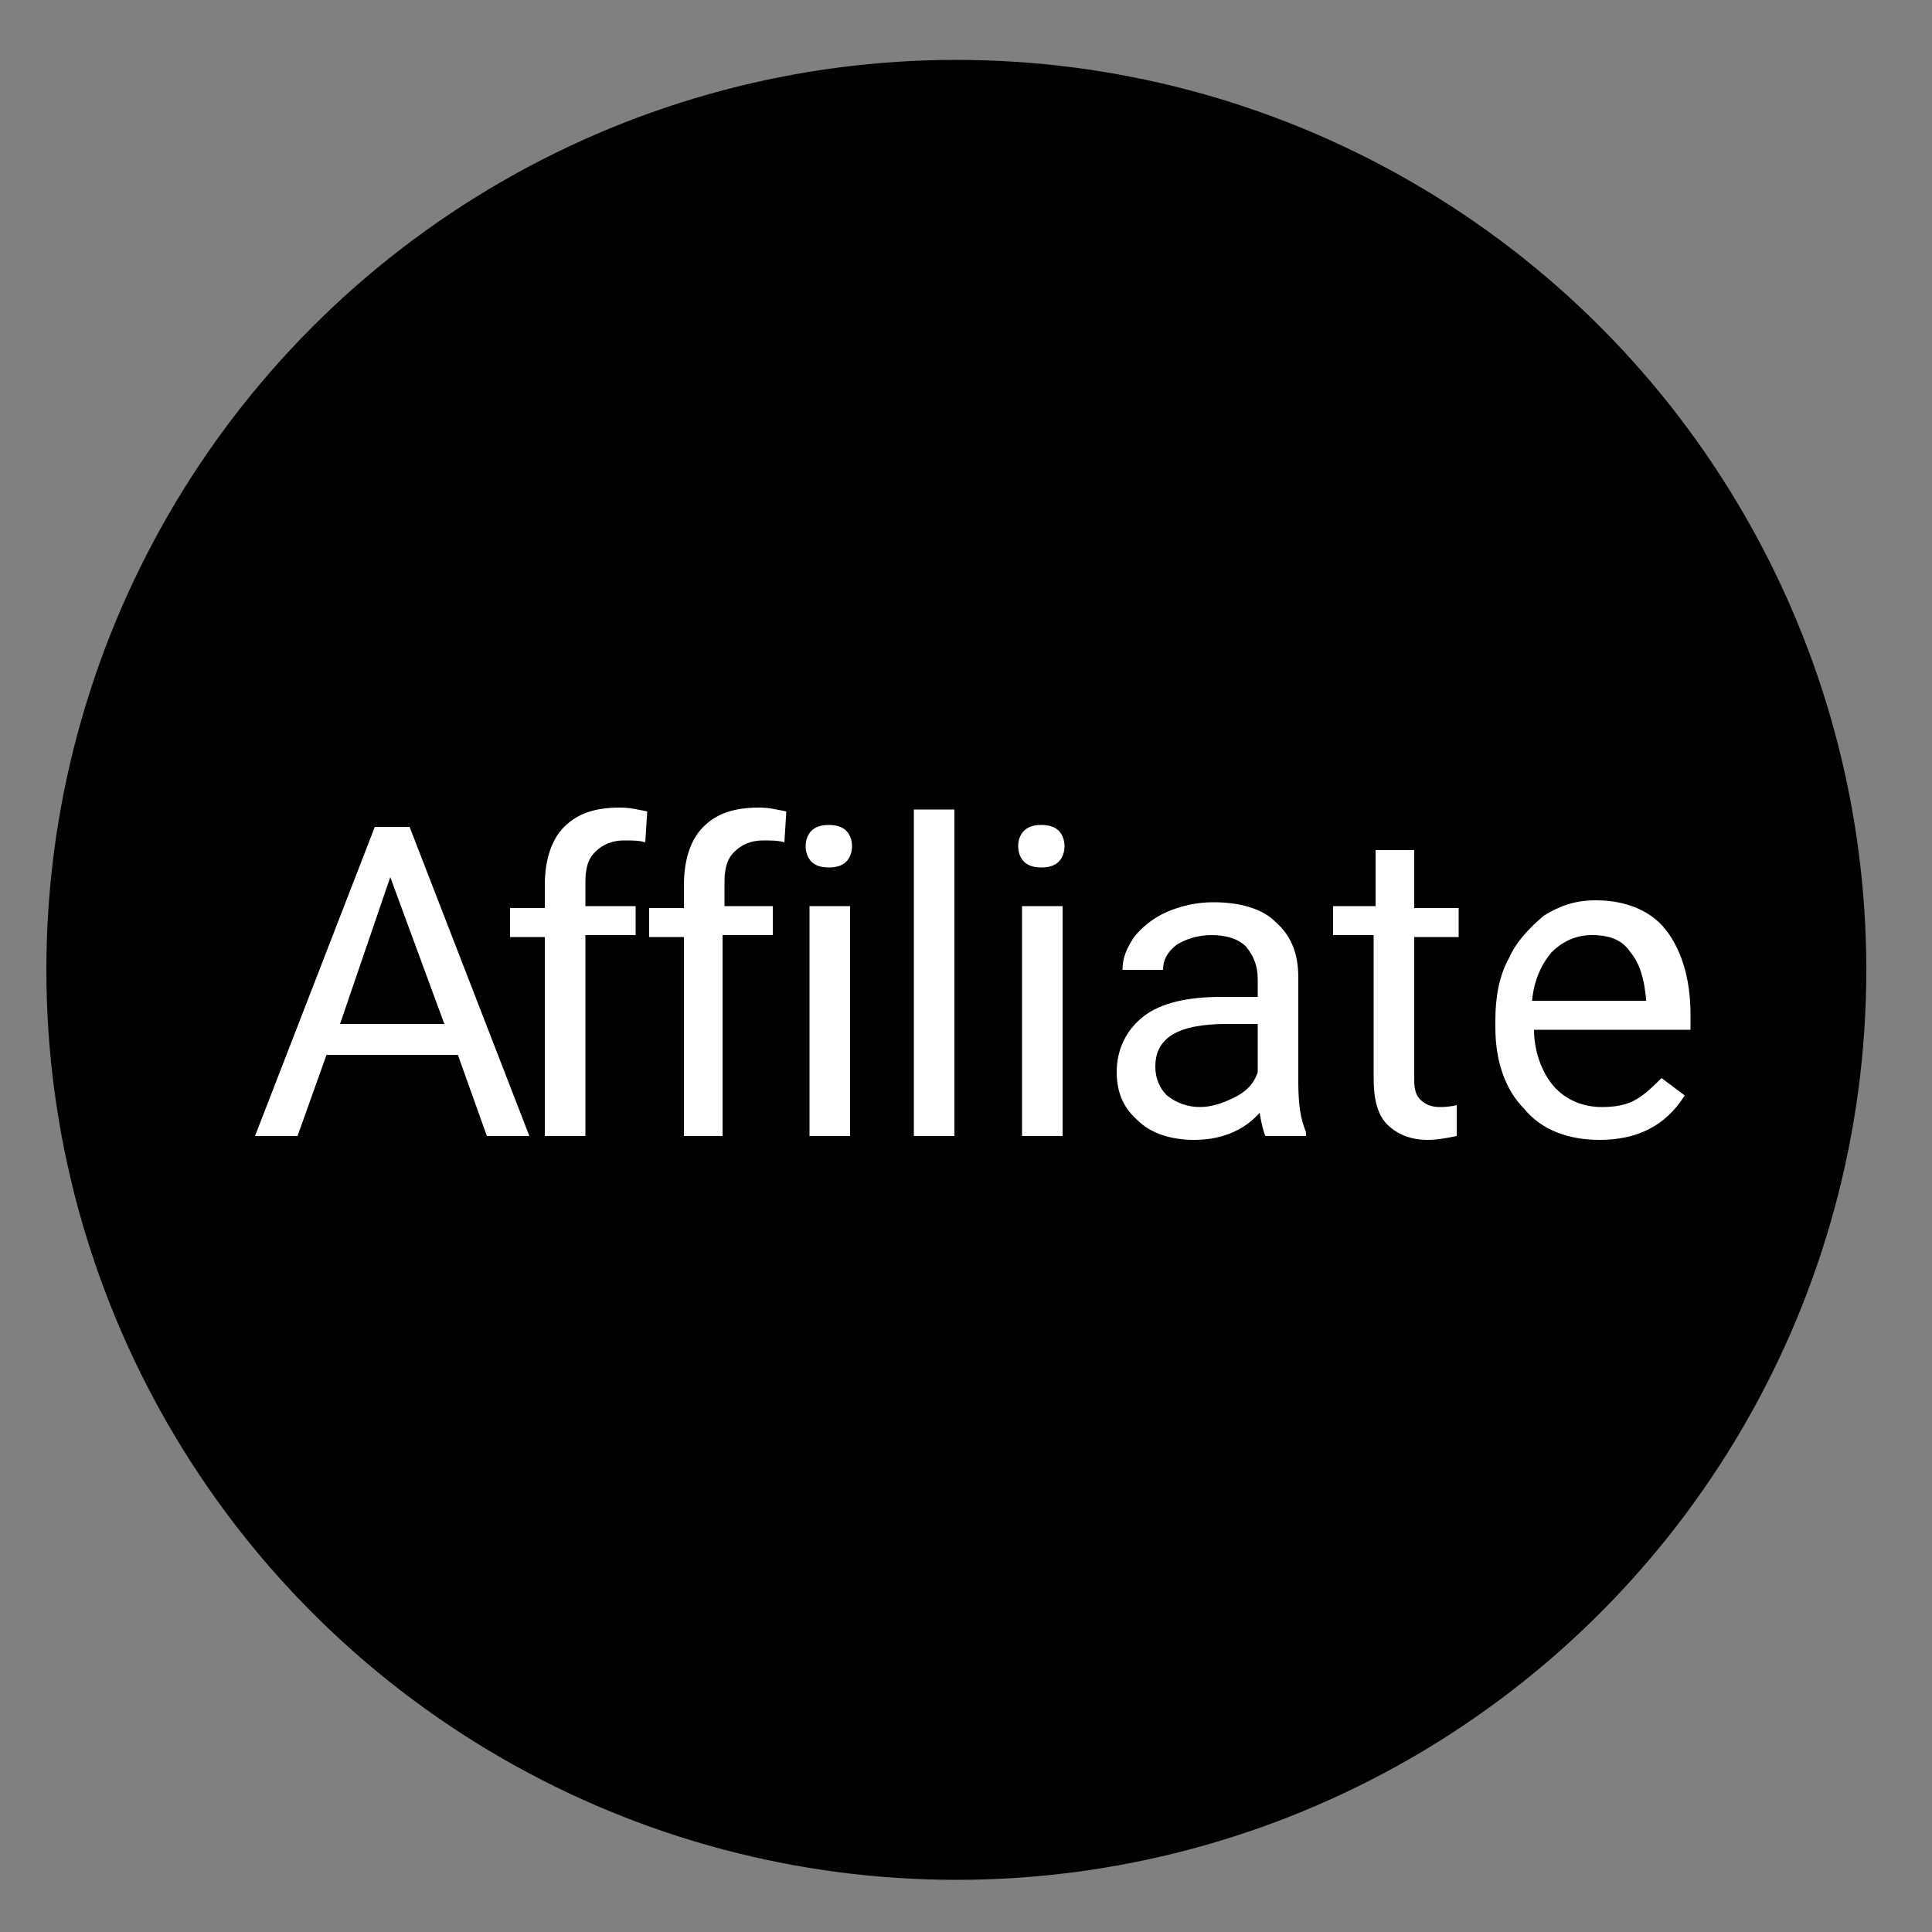
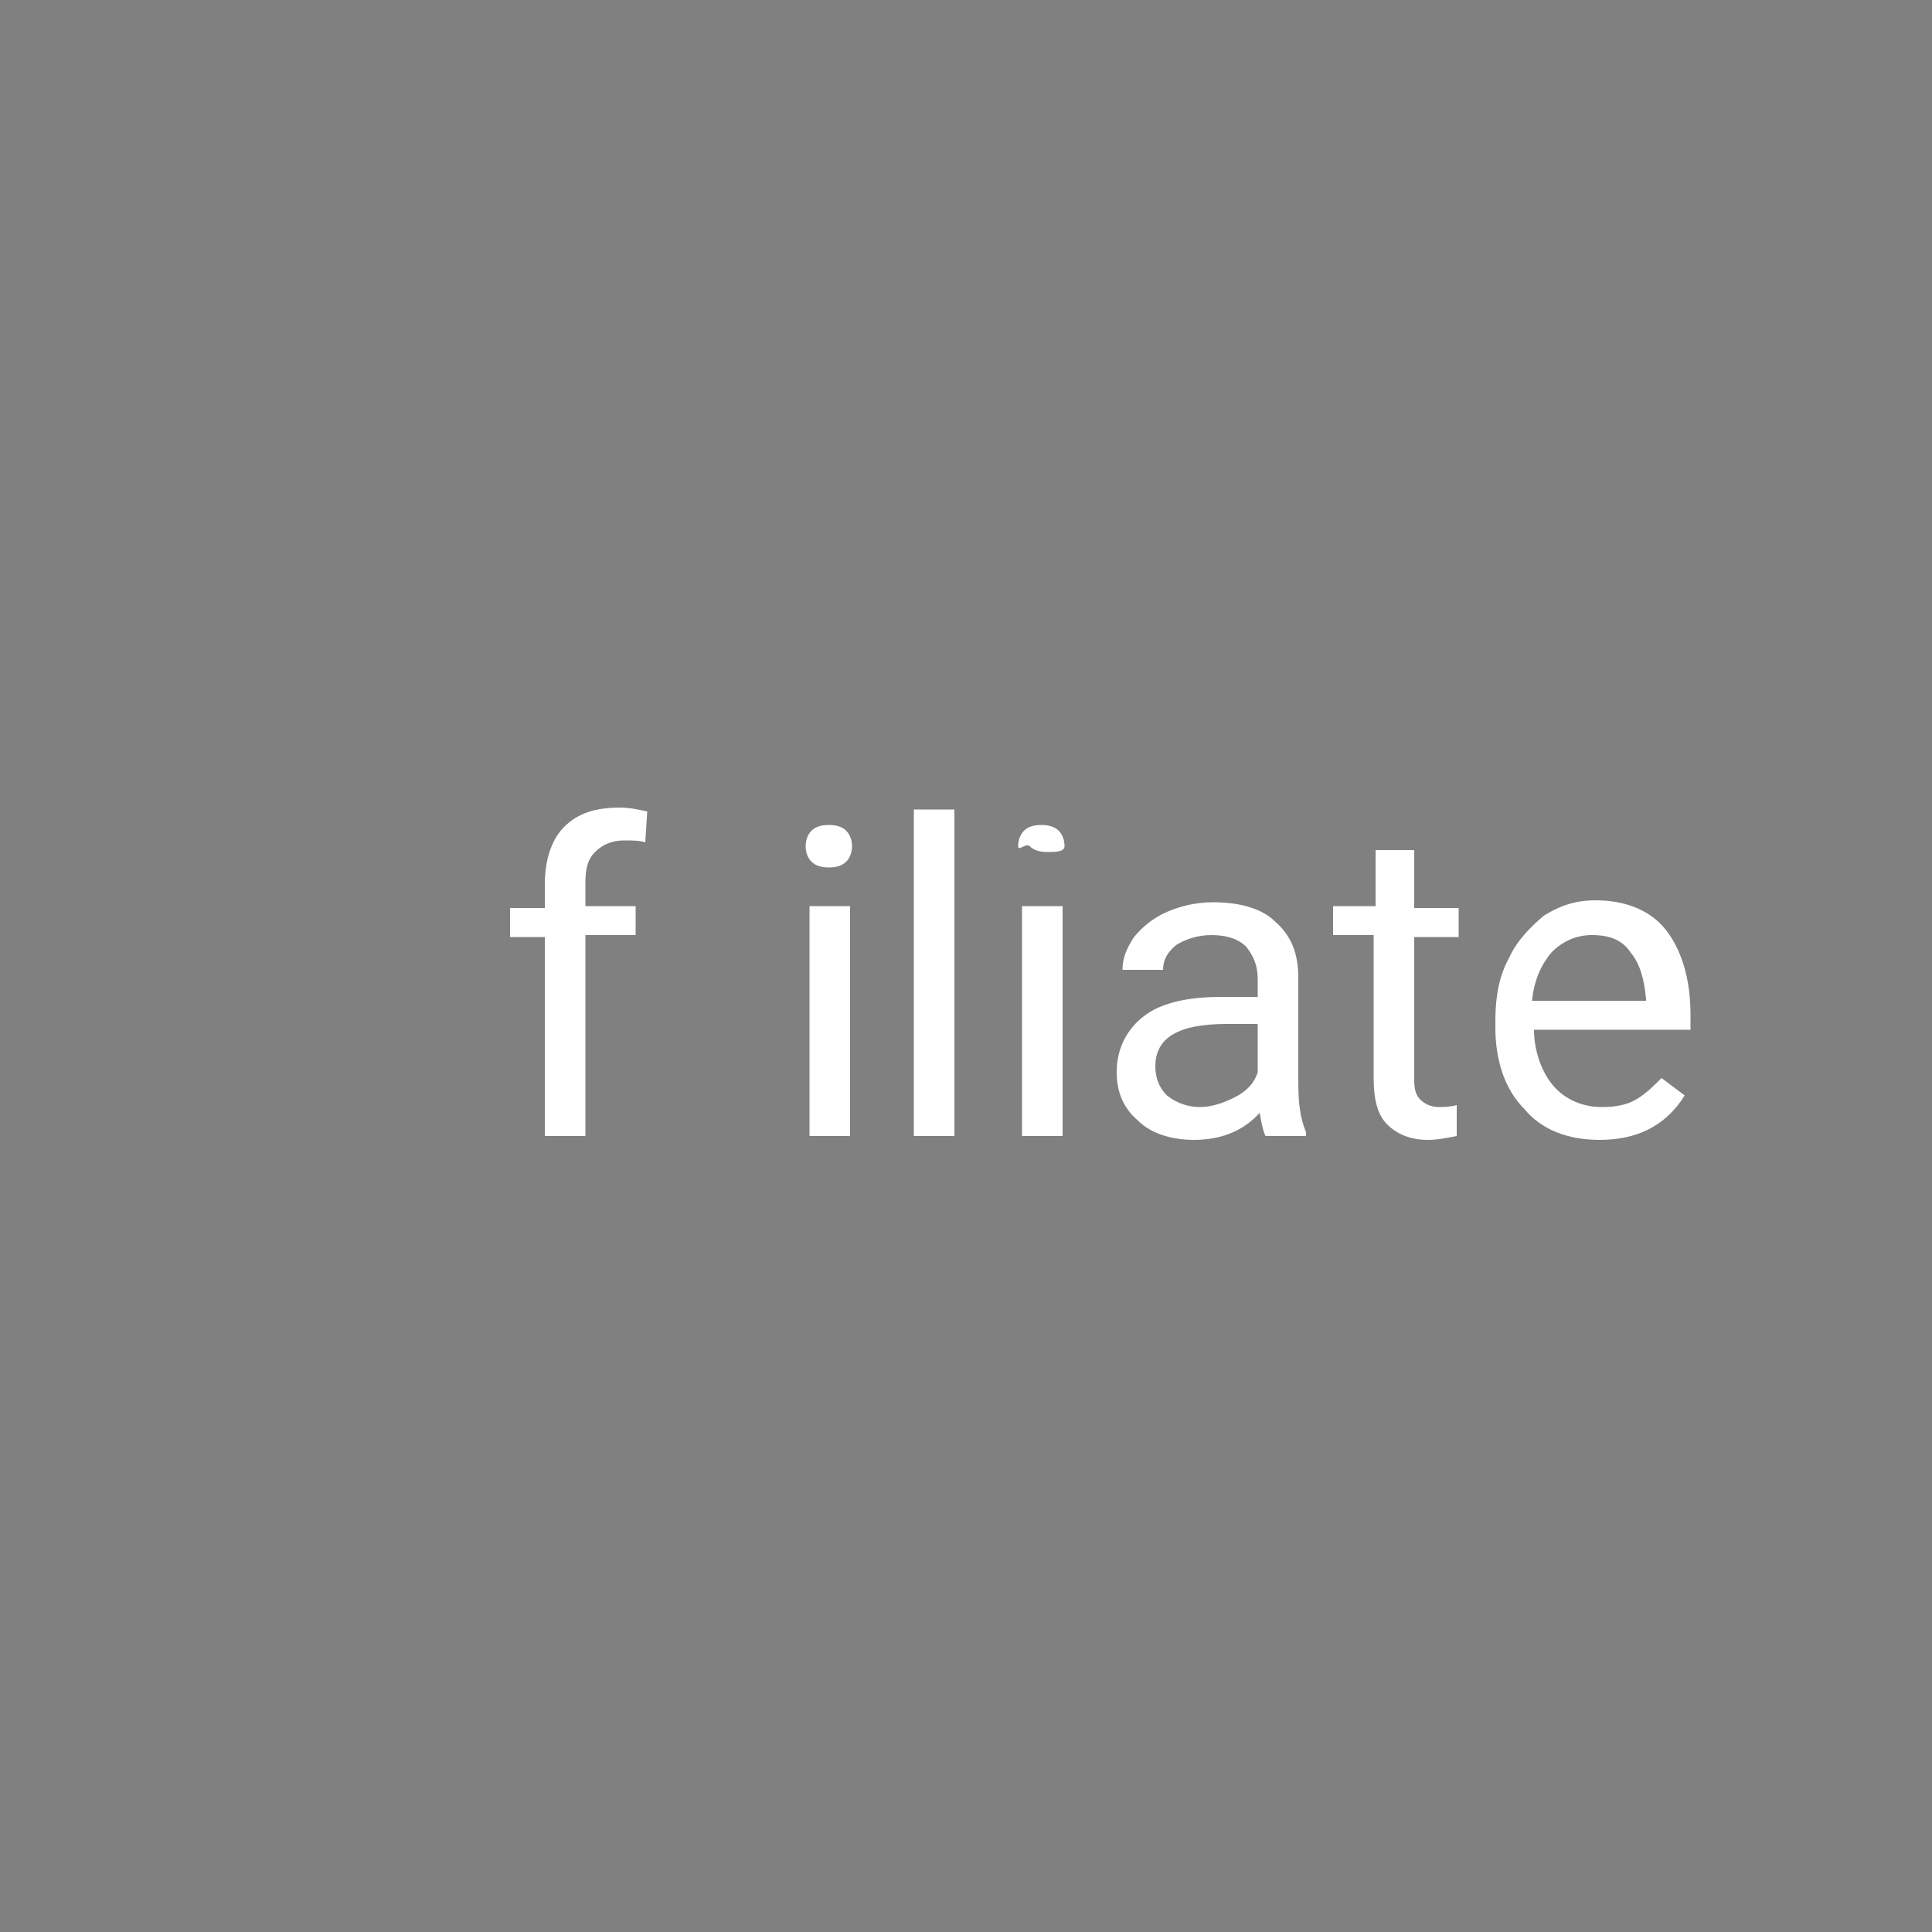
<svg xmlns="http://www.w3.org/2000/svg" version="1.1" id="Layer_1" x="0px" y="0px" viewBox="0 0 100 100" style="enable-background:new 0 0 100 100;" xml:space="preserve">
  <rect x="0" y="0" width="100" height="100" fill="#808080" stroke="none" />
  <style type="text/css">
	.st0{fill:#FFFFFF;}
</style>
  <g id="XMLID_50_">
-     <circle id="XMLID_28_" cx="49.5" cy="50.2" r="47.1" />
    <g id="XMLID_26_">
      <g id="XMLID_27_">
-         <path id="XMLID_47_" class="st0" d="M23.7,54.6h-6.8l-1.5,4.2h-2.2l6.2-16h1.8l6.2,16h-2.2L23.7,54.6z M17.6,53h5.4l-2.8-7.6     L17.6,53z" />
        <path id="XMLID_45_" class="st0" d="M28.2,58.8V48.5h-1.8v-1.5h1.8v-1.2c0-1.2,0.3-2.3,1-3c0.7-0.7,1.6-1,2.9-1     c0.5,0,0.9,0.1,1.4,0.2l-0.1,1.6c-0.3-0.1-0.7-0.1-1.1-0.1c-0.6,0-1.1,0.2-1.5,0.6c-0.4,0.4-0.5,0.9-0.5,1.6v1.2h2.6v1.5h-2.6     v10.4C30.3,58.8,28.2,58.8,28.2,58.8z" />
-         <path id="XMLID_11_" class="st0" d="M35.4,58.8V48.5h-1.8v-1.5h1.8v-1.2c0-1.2,0.3-2.3,1-3s1.6-1,2.9-1c0.5,0,0.9,0.1,1.4,0.2     l-0.1,1.6c-0.3-0.1-0.7-0.1-1.1-0.1c-0.6,0-1.1,0.2-1.5,0.6c-0.4,0.4-0.5,0.9-0.5,1.6v1.2H40v1.5h-2.6v10.4     C37.4,58.8,35.4,58.8,35.4,58.8z" />
        <path id="XMLID_42_" class="st0" d="M41.7,43.8c0-0.3,0.1-0.6,0.3-0.8c0.2-0.2,0.5-0.3,0.9-0.3c0.4,0,0.7,0.1,0.9,0.3     c0.2,0.2,0.3,0.5,0.3,0.8s-0.1,0.6-0.3,0.8c-0.2,0.2-0.5,0.3-0.9,0.3c-0.4,0-0.7-0.1-0.9-0.3C41.8,44.4,41.7,44.1,41.7,43.8z      M44,58.8h-2.1V46.9H44V58.8z" />
        <path id="XMLID_40_" class="st0" d="M49.4,58.8h-2.1V41.9h2.1V58.8z" />
-         <path id="XMLID_37_" class="st0" d="M52.7,43.8c0-0.3,0.1-0.6,0.3-0.8s0.5-0.3,0.9-0.3c0.4,0,0.7,0.1,0.9,0.3s0.3,0.5,0.3,0.8     s-0.1,0.6-0.3,0.8s-0.5,0.3-0.9,0.3c-0.4,0-0.7-0.1-0.9-0.3S52.7,44.1,52.7,43.8z M55,58.8h-2.1V46.9H55V58.8z" />
+         <path id="XMLID_37_" class="st0" d="M52.7,43.8c0-0.3,0.1-0.6,0.3-0.8s0.5-0.3,0.9-0.3c0.4,0,0.7,0.1,0.9,0.3s0.3,0.5,0.3,0.8     s-0.5,0.3-0.9,0.3c-0.4,0-0.7-0.1-0.9-0.3S52.7,44.1,52.7,43.8z M55,58.8h-2.1V46.9H55V58.8z" />
        <path id="XMLID_34_" class="st0" d="M65.5,58.8c-0.1-0.2-0.2-0.6-0.3-1.2c-0.9,1-2.1,1.4-3.4,1.4c-1.1,0-2.2-0.3-2.9-1     c-0.7-0.6-1.1-1.4-1.1-2.5c0-1.2,0.5-2.2,1.4-2.9c0.9-0.7,2.3-1,4-1h1.9v-0.9c0-0.7-0.2-1.2-0.6-1.7c-0.4-0.4-1-0.6-1.8-0.6     c-0.7,0-1.3,0.2-1.8,0.5c-0.5,0.4-0.7,0.8-0.7,1.3h-2.1c0-0.6,0.2-1.1,0.6-1.7c0.4-0.5,1-1,1.7-1.3c0.7-0.3,1.5-0.5,2.4-0.5     c1.3,0,2.5,0.3,3.2,1c0.8,0.7,1.2,1.6,1.2,2.9V56c0,1.1,0.1,1.9,0.4,2.6v0.2C67.7,58.8,65.5,58.8,65.5,58.8z M62.1,57.3     c0.6,0,1.2-0.2,1.8-0.5c0.6-0.3,1-0.7,1.2-1.3V53h-1.6c-2.5,0-3.7,0.7-3.7,2.2c0,0.6,0.2,1.1,0.6,1.5     C60.9,57.1,61.5,57.3,62.1,57.3z" />
        <path id="XMLID_32_" class="st0" d="M73.2,44.1v2.9h2.3v1.5h-2.3v7.4c0,0.5,0.1,0.8,0.3,1c0.2,0.2,0.5,0.4,1,0.4     c0.2,0,0.5,0,0.9-0.1v1.6c-0.5,0.1-1,0.2-1.5,0.2c-0.9,0-1.6-0.3-2.1-0.8c-0.5-0.5-0.7-1.3-0.7-2.4v-7.4H69v-1.5h2.2v-2.9H73.2z" />
        <path id="XMLID_29_" class="st0" d="M82.8,59c-1.6,0-3-0.5-3.9-1.6c-1-1-1.5-2.5-1.5-4.2v-0.4c0-1.2,0.2-2.3,0.7-3.2     c0.4-0.9,1.1-1.6,1.8-2.2c0.8-0.5,1.6-0.8,2.7-0.8c1.5,0,2.8,0.5,3.6,1.5c0.8,1,1.3,2.5,1.3,4.4v0.8h-8.1c0,1.1,0.4,2.2,1,2.9     c0.6,0.7,1.5,1.1,2.5,1.1c0.7,0,1.3-0.1,1.8-0.4c0.5-0.3,0.9-0.7,1.3-1.1l1.2,0.9C86.2,58.3,84.7,59,82.8,59z M82.4,48.4     c-0.8,0-1.5,0.3-2.1,0.9c-0.5,0.6-0.9,1.4-1,2.5h5.9v-0.1c-0.1-1-0.3-1.8-0.8-2.4C84,48.7,83.4,48.4,82.4,48.4z" />
      </g>
    </g>
  </g>
</svg>